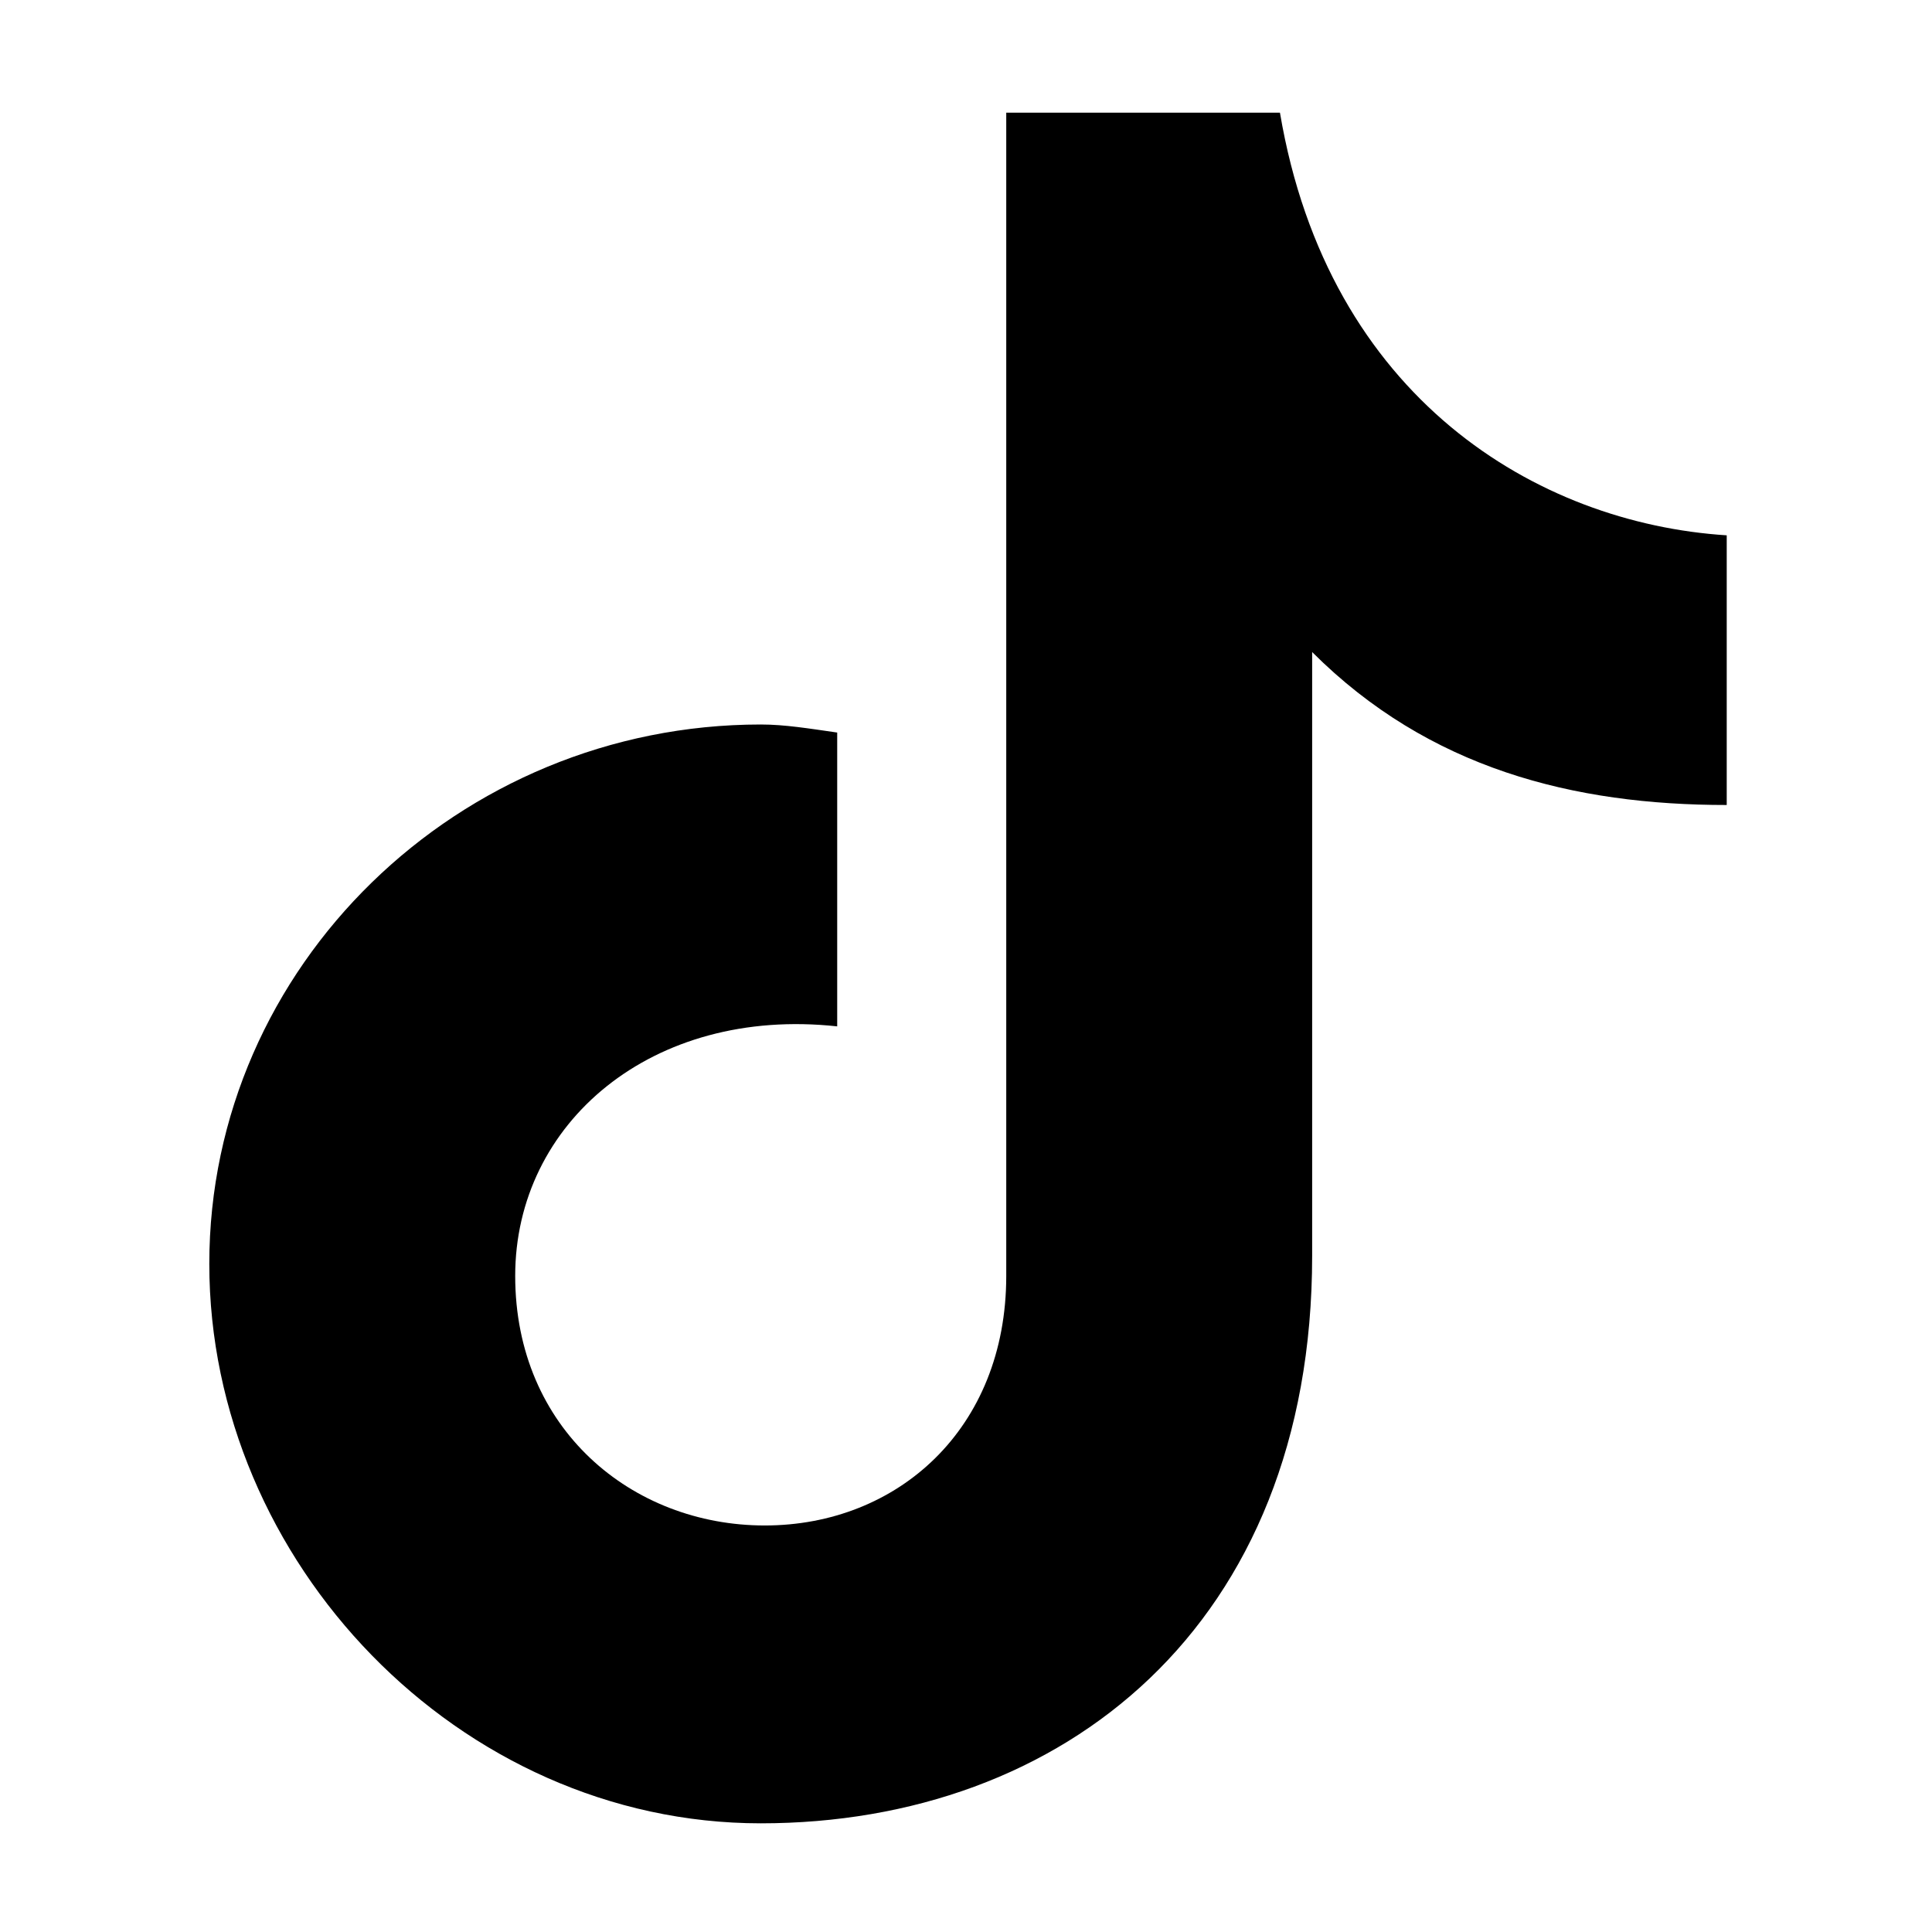
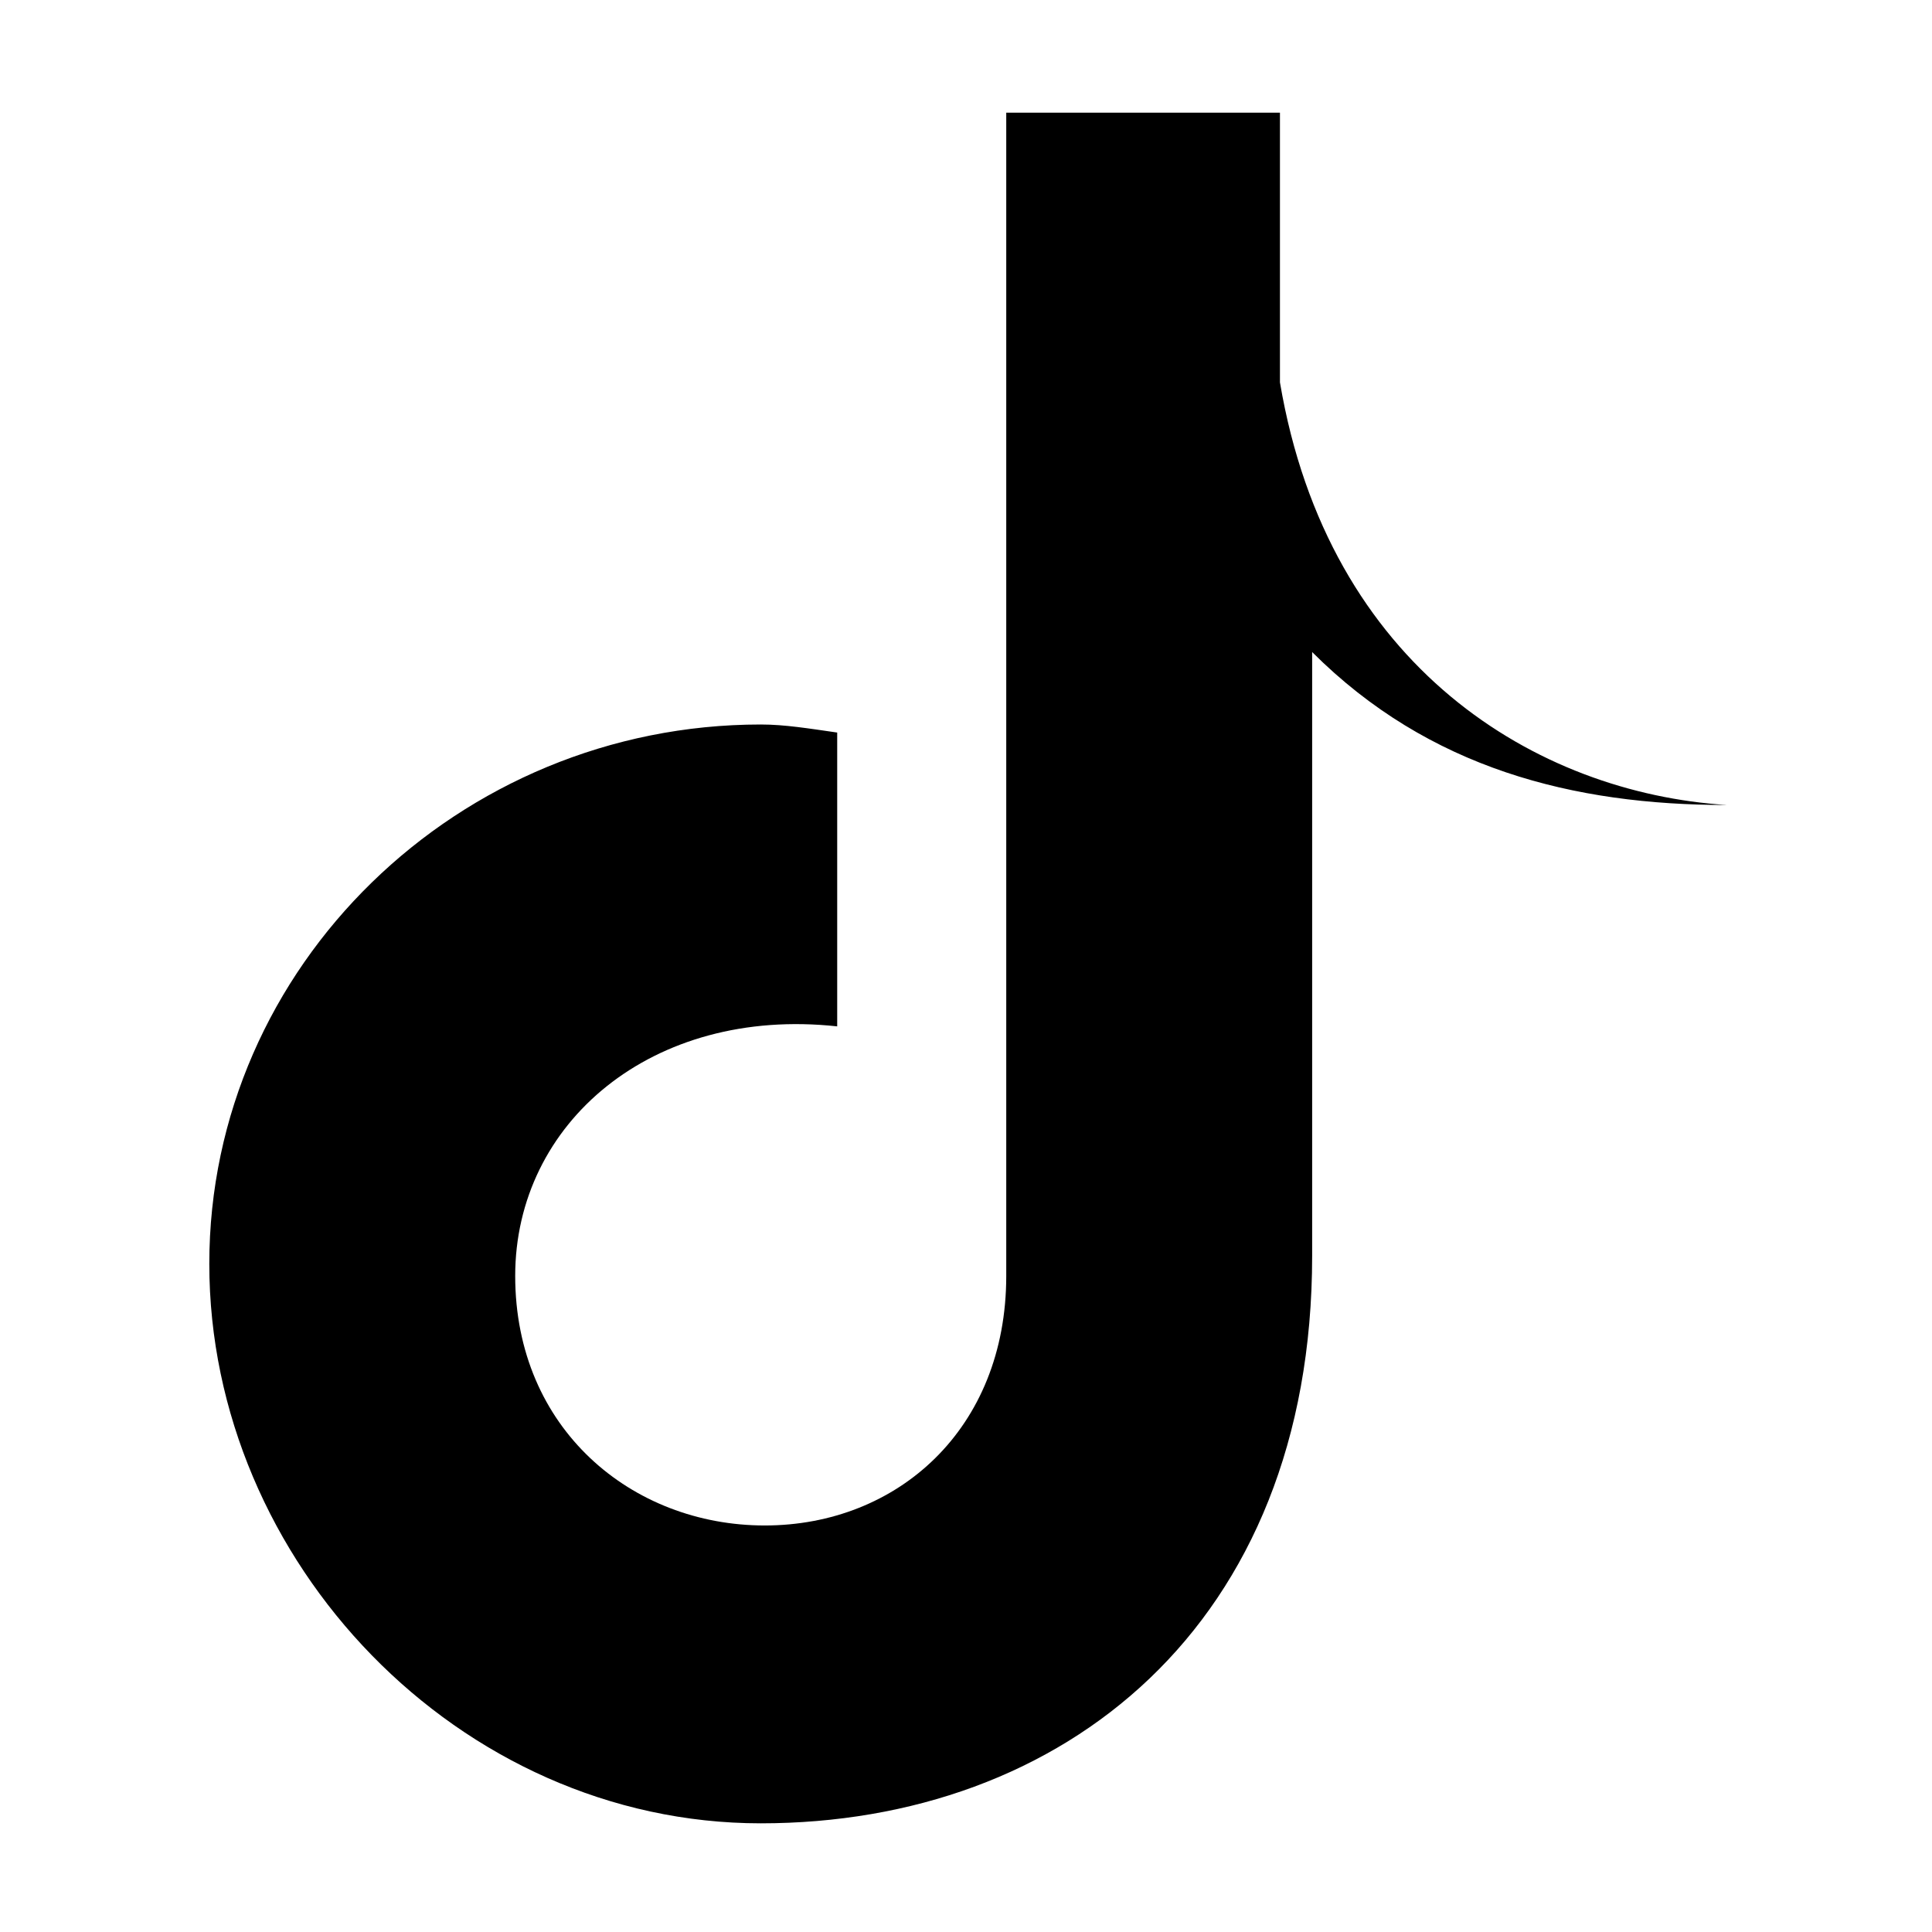
<svg xmlns="http://www.w3.org/2000/svg" id="obj" version="1.1" viewBox="0 0 48 48">
-   <path id="Simplified_Horizontal_Logo" d="M31.8,2.8h-6.8v28.9c0,3.8-2.7,6.2-6,6.2s-6.2-2.4-6.2-6.2,3.4-6.7,8-6.2v-7.3c-.7-.1-1.3-.2-1.9-.2-7.5,0-13.7,6-13.7,13.4s6.2,13.9,13.7,13.9,13.7-4.9,13.7-14.1v-15c2.9,2.9,6.5,3.8,10.3,3.8v-6.7c-4.7-.3-9.9-3.4-11.1-10.5h0Z" />
+   <path id="Simplified_Horizontal_Logo" d="M31.8,2.8h-6.8v28.9c0,3.8-2.7,6.2-6,6.2s-6.2-2.4-6.2-6.2,3.4-6.7,8-6.2v-7.3c-.7-.1-1.3-.2-1.9-.2-7.5,0-13.7,6-13.7,13.4s6.2,13.9,13.7,13.9,13.7-4.9,13.7-14.1v-15c2.9,2.9,6.5,3.8,10.3,3.8c-4.7-.3-9.9-3.4-11.1-10.5h0Z" />
</svg>